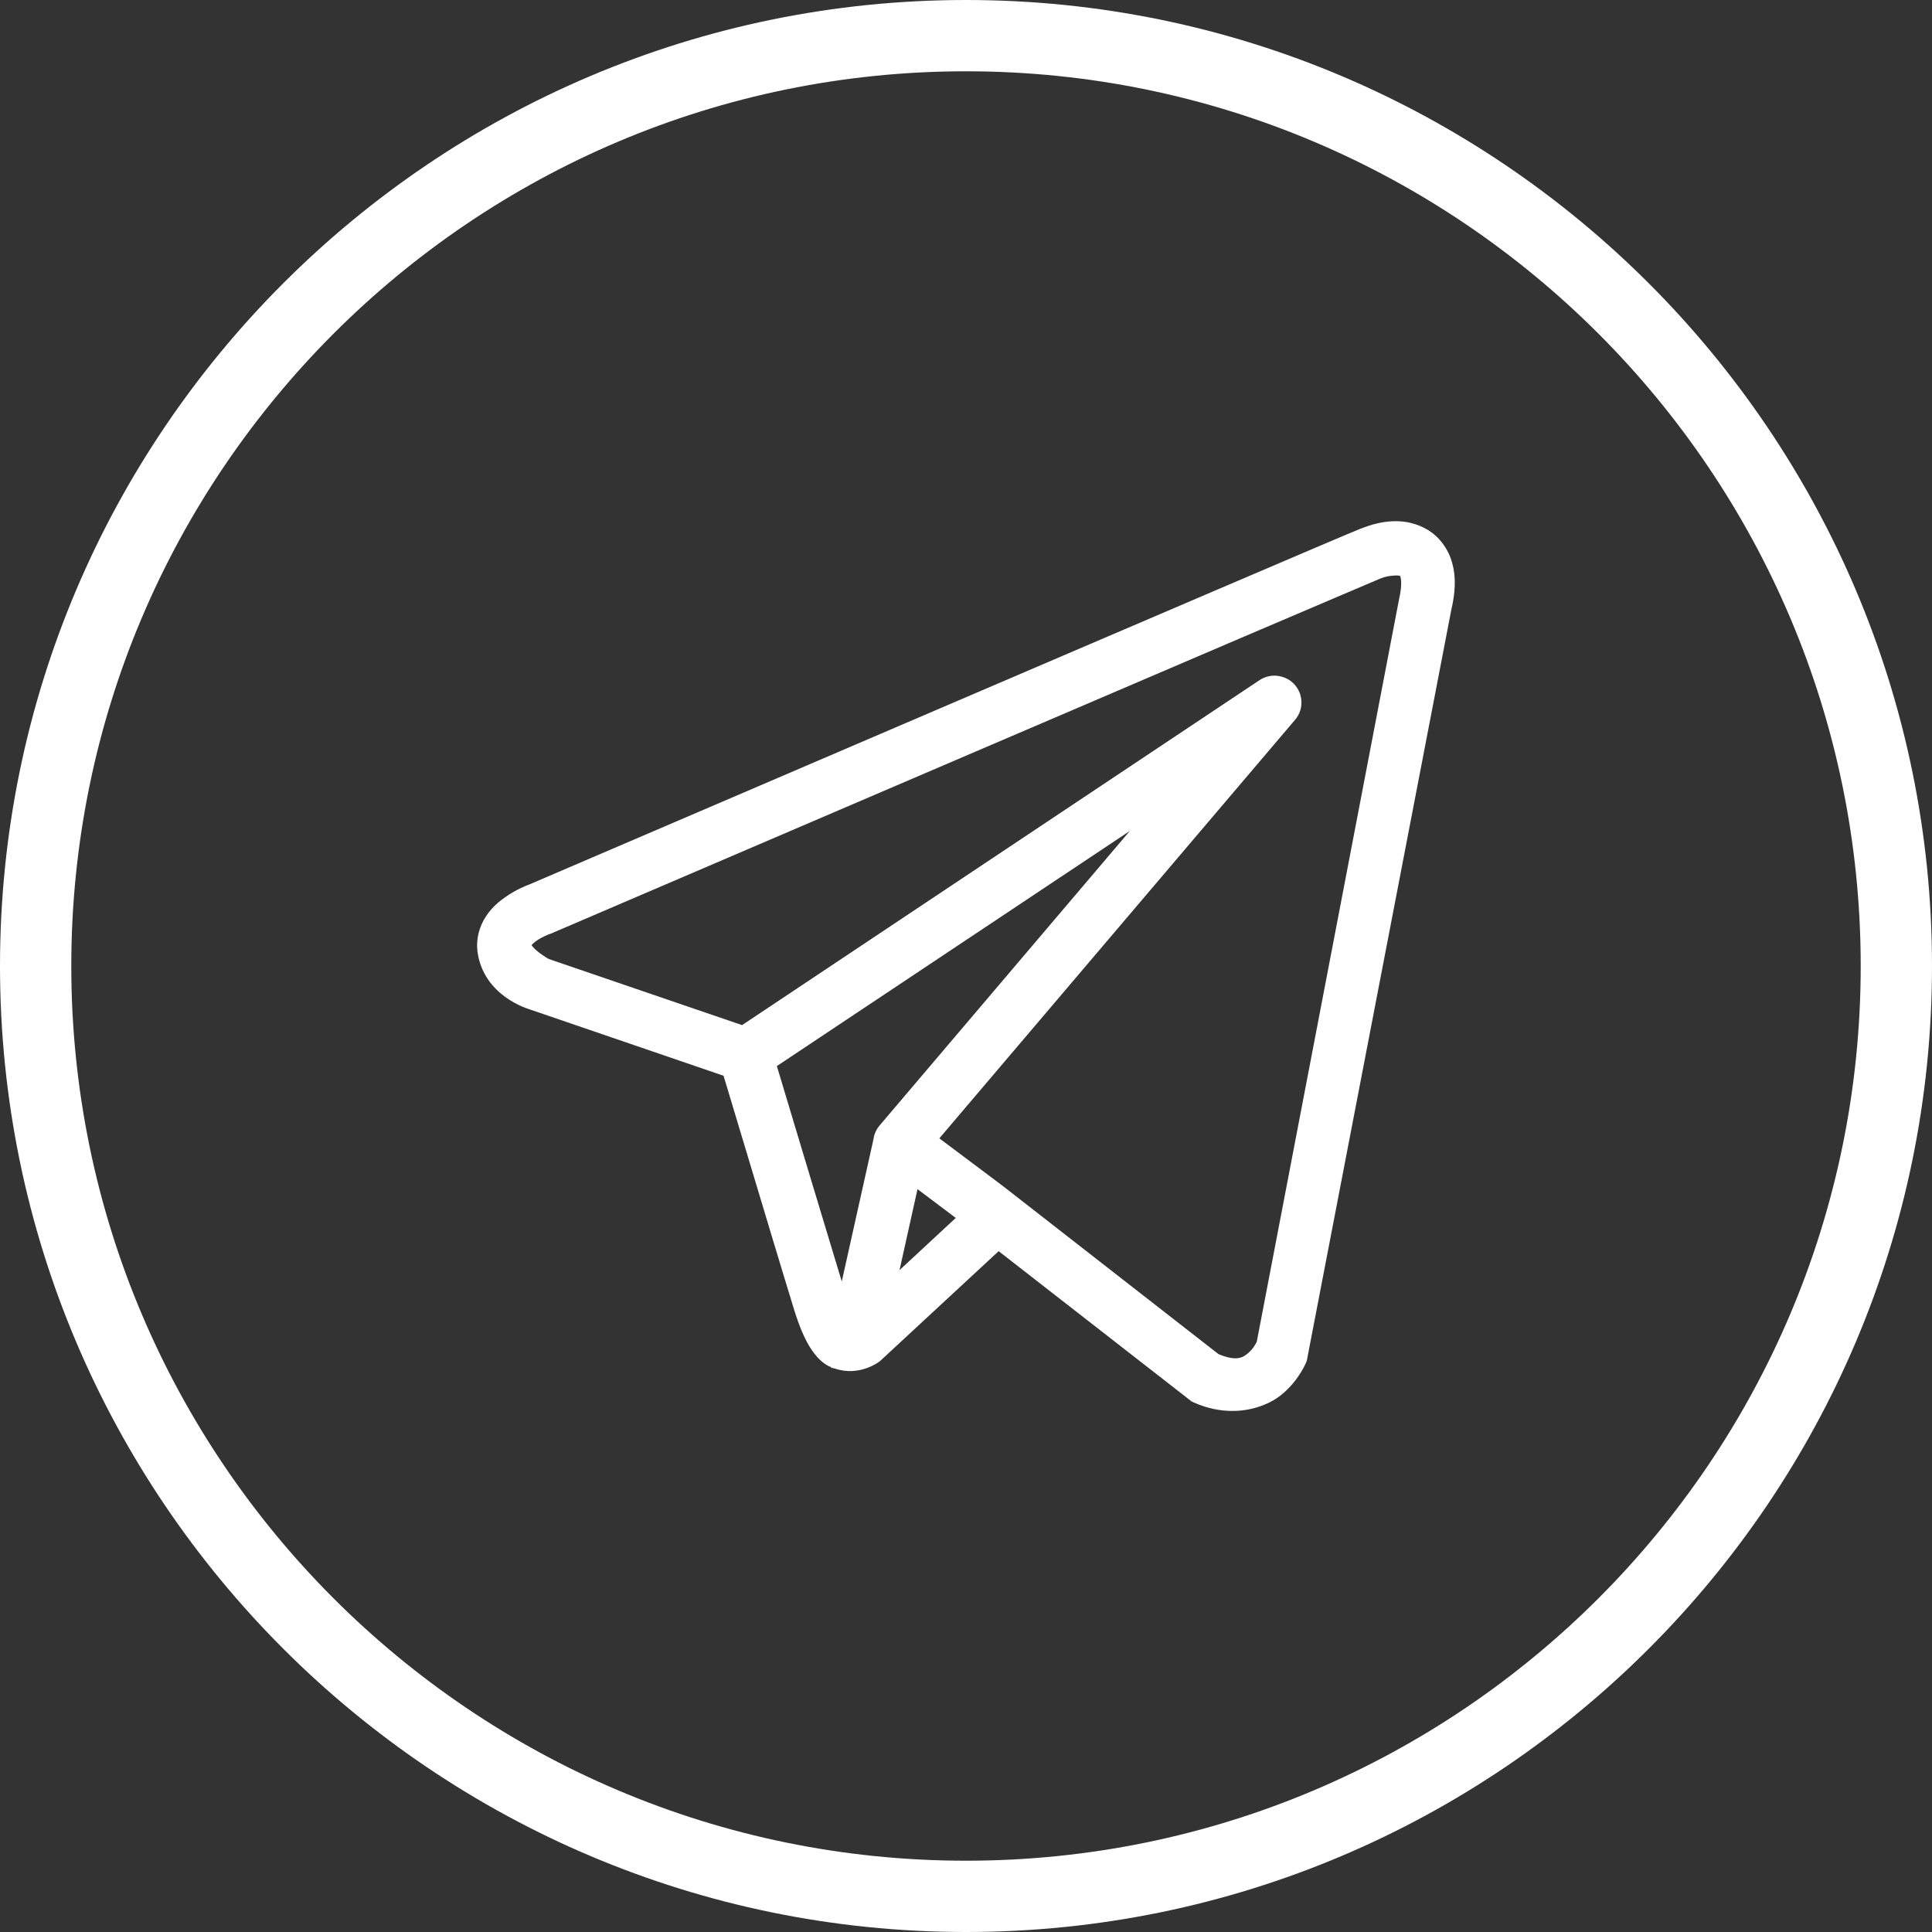
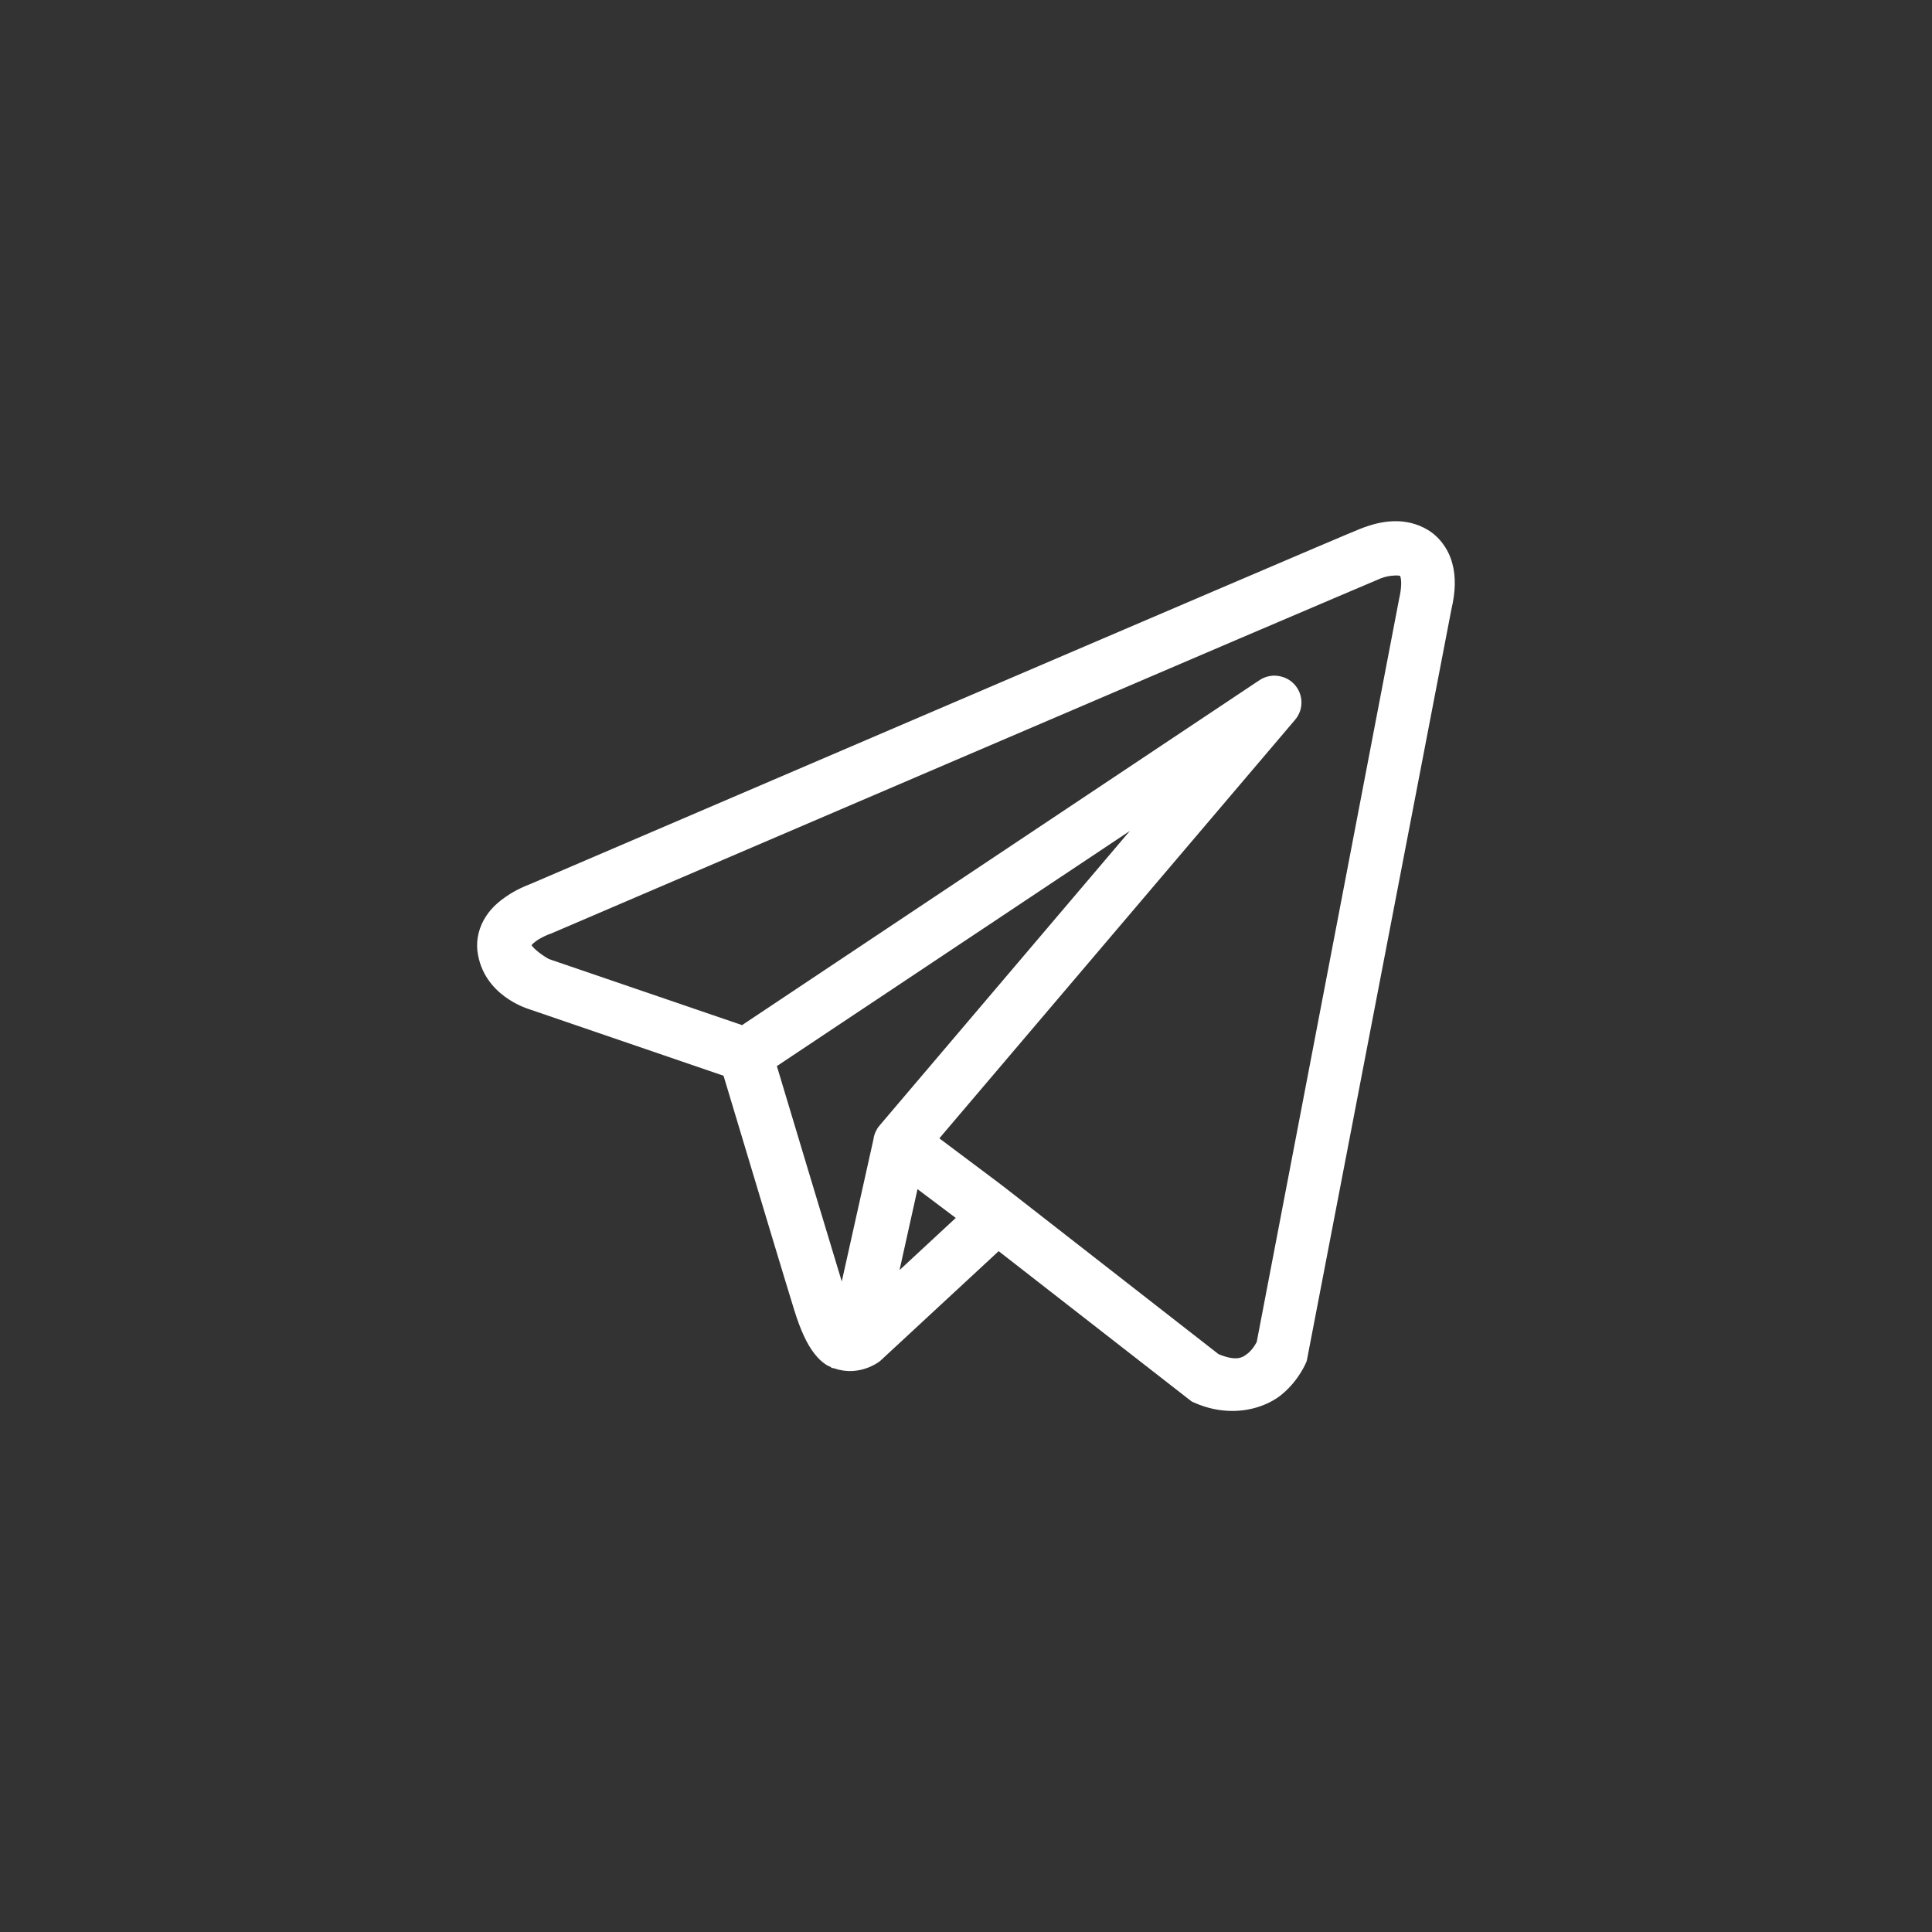
<svg xmlns="http://www.w3.org/2000/svg" version="1.1" x="0px" y="0px" viewBox="0 0 100 100" style="enable-background:new 0 0 100 100;" xml:space="preserve">
  <rect x="0" y="0" width="100" height="100" fill="#333333" stroke="none" />
  <style type="text/css"> .st0{fill:#FFFFFF;} </style>
  <g id="Capa_1">
-     <path class="st0" d="M50,100C22.43,100,0,77.57,0,50S22.43,0,50,0s50,22.43,50,50S77.57,100,50,100z M50,3.69 C24.46,3.69,3.69,24.46,3.69,50S24.46,96.31,50,96.31S96.31,75.54,96.31,50S75.54,3.69,50,3.69z" />
-   </g>
+     </g>
  <g id="Guías">
    <path class="st0" d="M75.17,29.16c-0.19-0.73-0.67-1.38-1.28-1.74c-0.54-0.32-1.15-0.47-1.81-0.44c-0.52,0.02-1.06,0.15-1.67,0.39 c-0.48,0.19-3.18,1.34-7.36,3.13c-4.1,1.75-9.43,4.04-14.71,6.3c-10.26,4.4-20.36,8.73-20.92,8.97c-0.19,0.07-0.72,0.28-1.26,0.66 c-0.27,0.19-0.68,0.5-1,0.99c-0.36,0.54-0.52,1.19-0.45,1.8c0.29,2.33,2.63,3,2.72,3.03l10.02,3.43l0.1,0.33 c1.99,6.63,3.19,10.61,3.56,11.8c0.32,1.03,0.65,1.75,1.04,2.25c0.19,0.24,0.38,0.43,0.6,0.57c0.09,0.06,0.19,0.1,0.26,0.13 l0.03,0.05l0.05-0.01l0.01,0.01c0.04,0.01,0.07,0.02,0.1,0.02c1.28,0.45,2.32-0.35,2.36-0.39l6.13-5.68l9.99,7.78l0.13,0.06 c0.7,0.31,1.37,0.43,1.98,0.43c1.07,0,1.97-0.38,2.54-0.84c0.93-0.76,1.3-1.72,1.31-1.76l7.48-38.87 C75.34,30.63,75.36,29.84,75.17,29.16z M58.48,43.01L45.54,58.24c-0.03,0.03-0.05,0.07-0.08,0.1c-0.03,0.04-0.05,0.07-0.07,0.11 c-0.1,0.17-0.16,0.34-0.18,0.52l-1.64,7.36c-0.72-2.37-2.53-8.38-3.36-11.15L58.48,43.01z M49.47,63.04l-2.91,2.7l0.93-4.19 L49.47,63.04z M28.5,48.33c0,0,10.38-4.45,20.95-8.98c5.28-2.26,10.61-4.54,14.71-6.3c4.19-1.79,7.06-3.01,7.3-3.11 c0.22-0.09,0.47-0.14,0.71-0.15h0c0.14-0.01,0.25,0,0.3,0.02c0,0.01,0.01,0.04,0.02,0.06c0.05,0.18,0.06,0.56-0.07,1.12 l-7.37,38.46c-0.04,0.08-0.18,0.36-0.45,0.59c-0.26,0.21-0.56,0.45-1.53,0.05l-11.03-8.6l-0.5-0.38l0,0l-2.92-2.19l18.41-21.66 c0.5-0.58,0.43-1.46-0.16-1.96c-0.26-0.22-0.6-0.33-0.94-0.33c-0.26,0.01-0.52,0.09-0.73,0.23L38.41,53.06l-10-3.42 c-0.39-0.22-0.77-0.52-0.9-0.72c0.05-0.06,0.14-0.14,0.25-0.22c0.3-0.21,0.65-0.34,0.65-0.34L28.5,48.33z M28.4,48.1L28.4,48.1 L28.4,48.1L28.4,48.1z" />
  </g>
</svg>